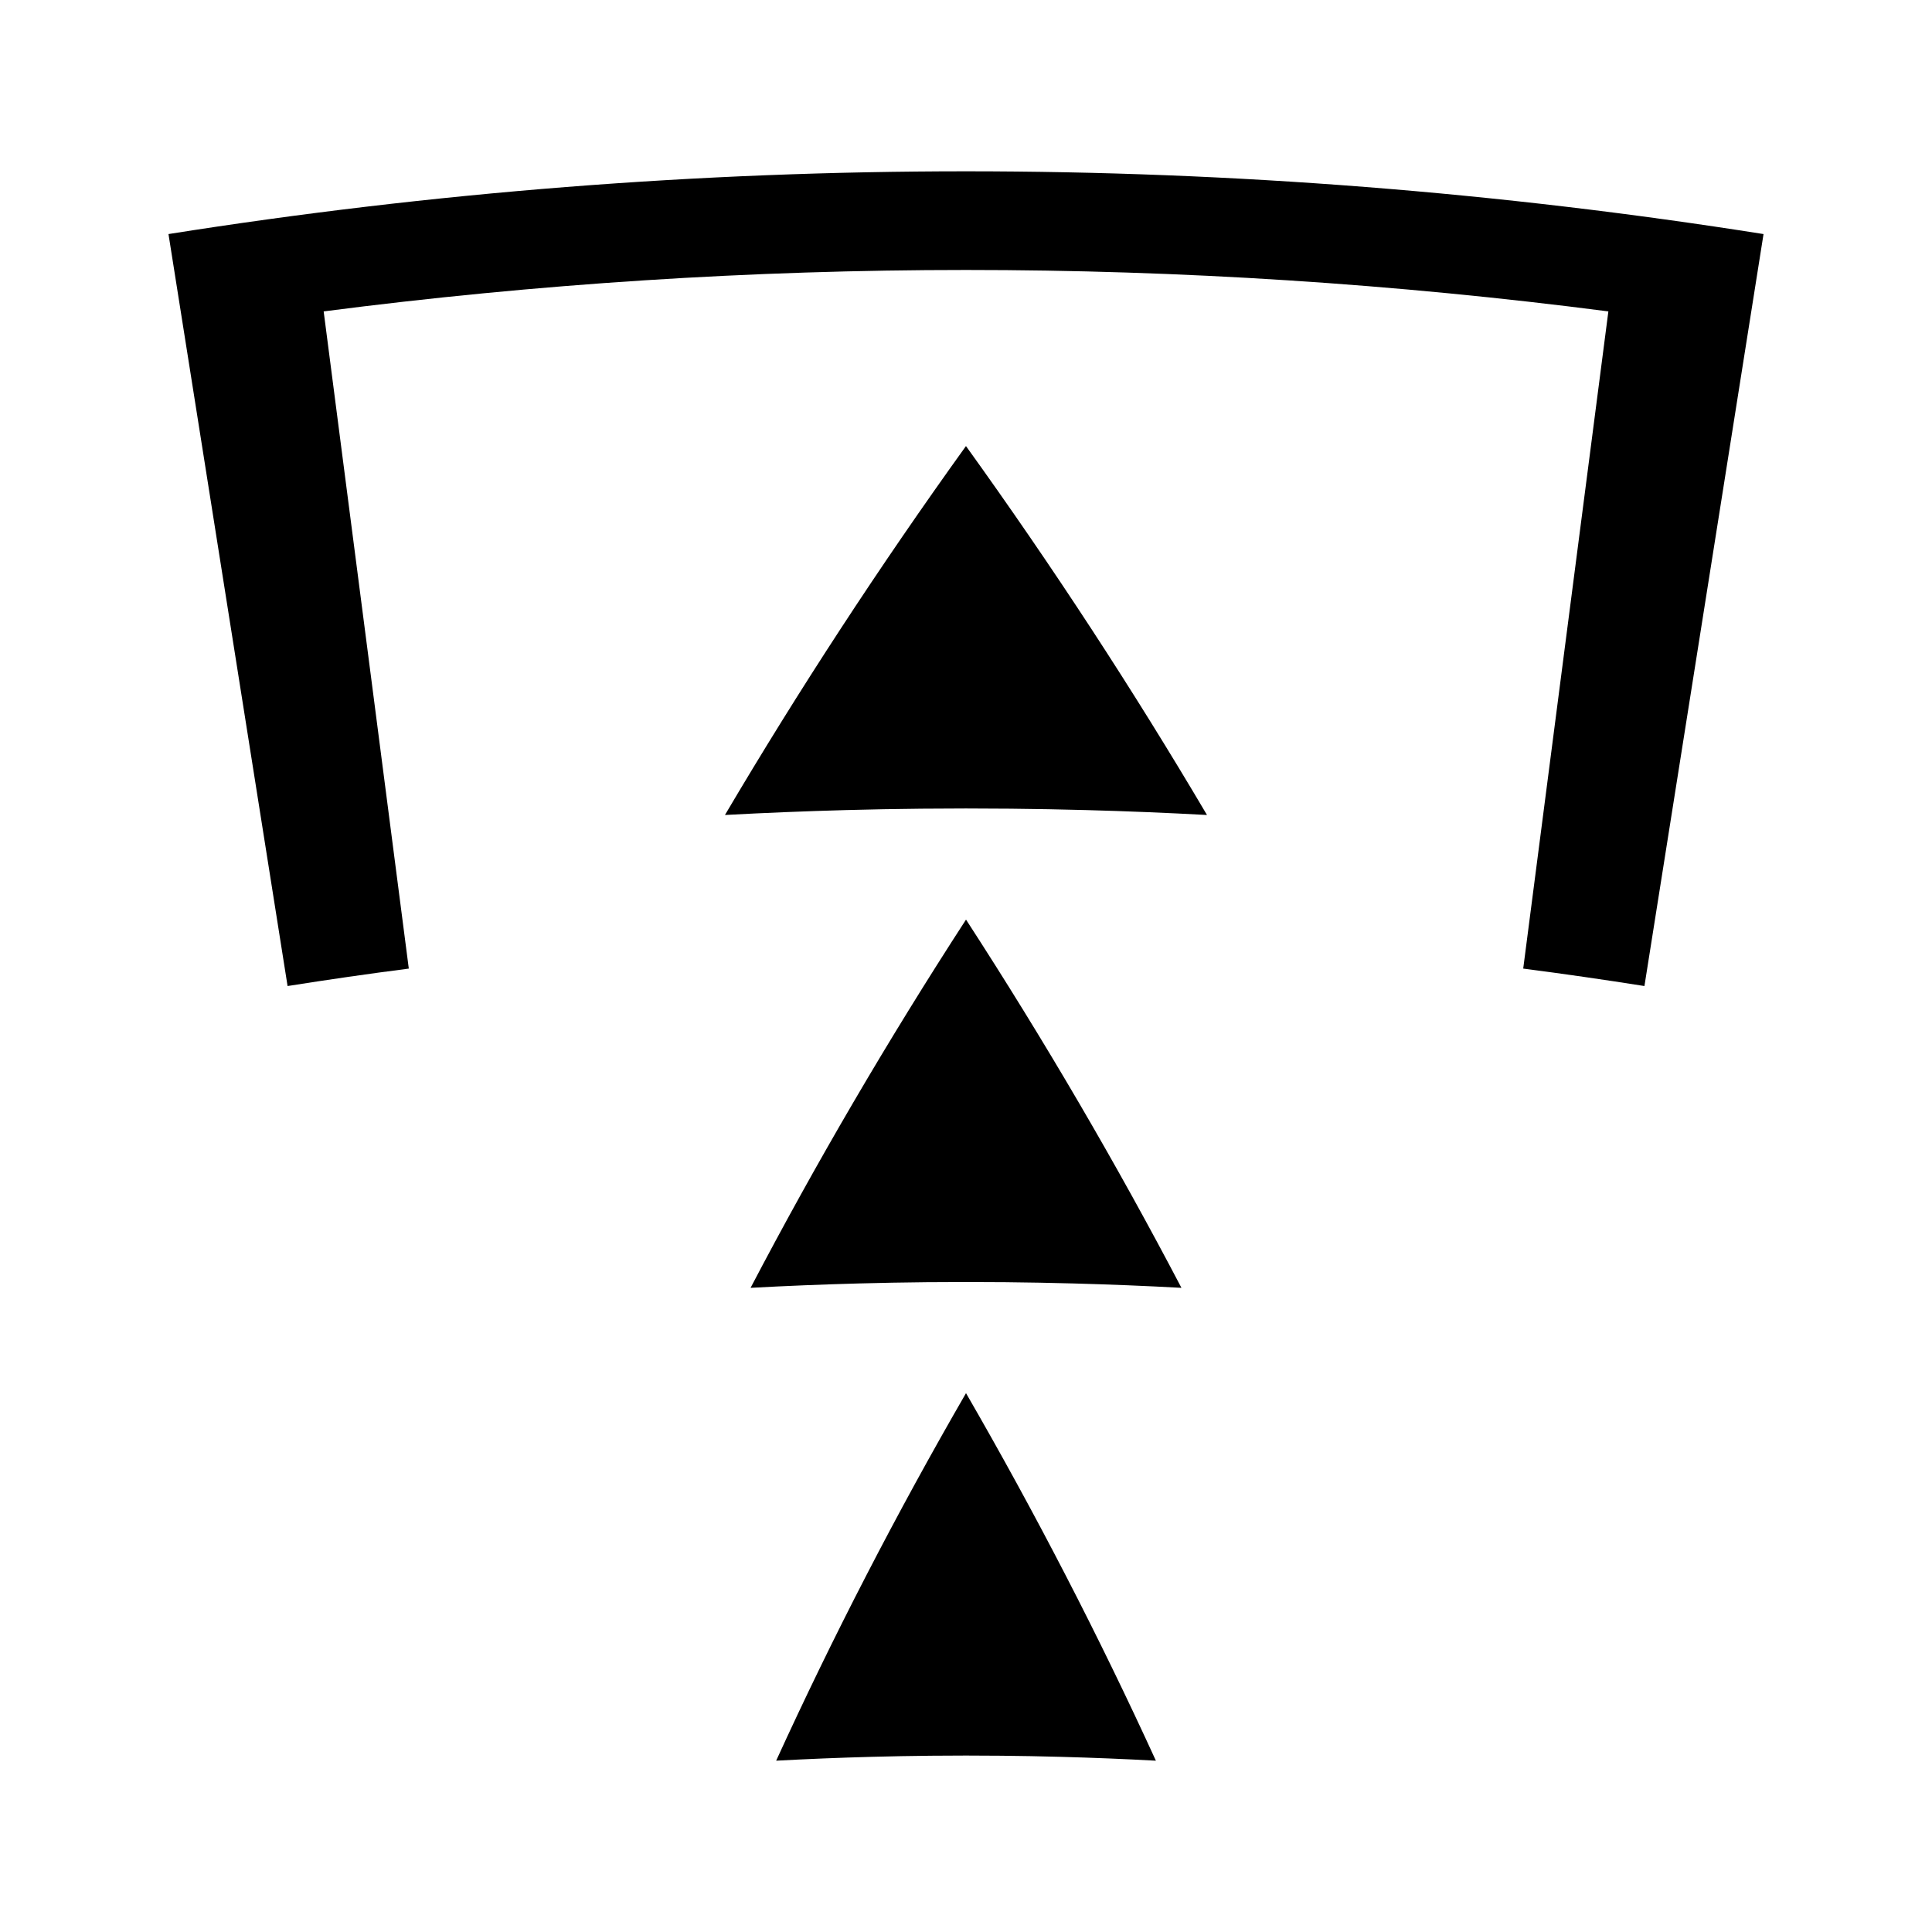
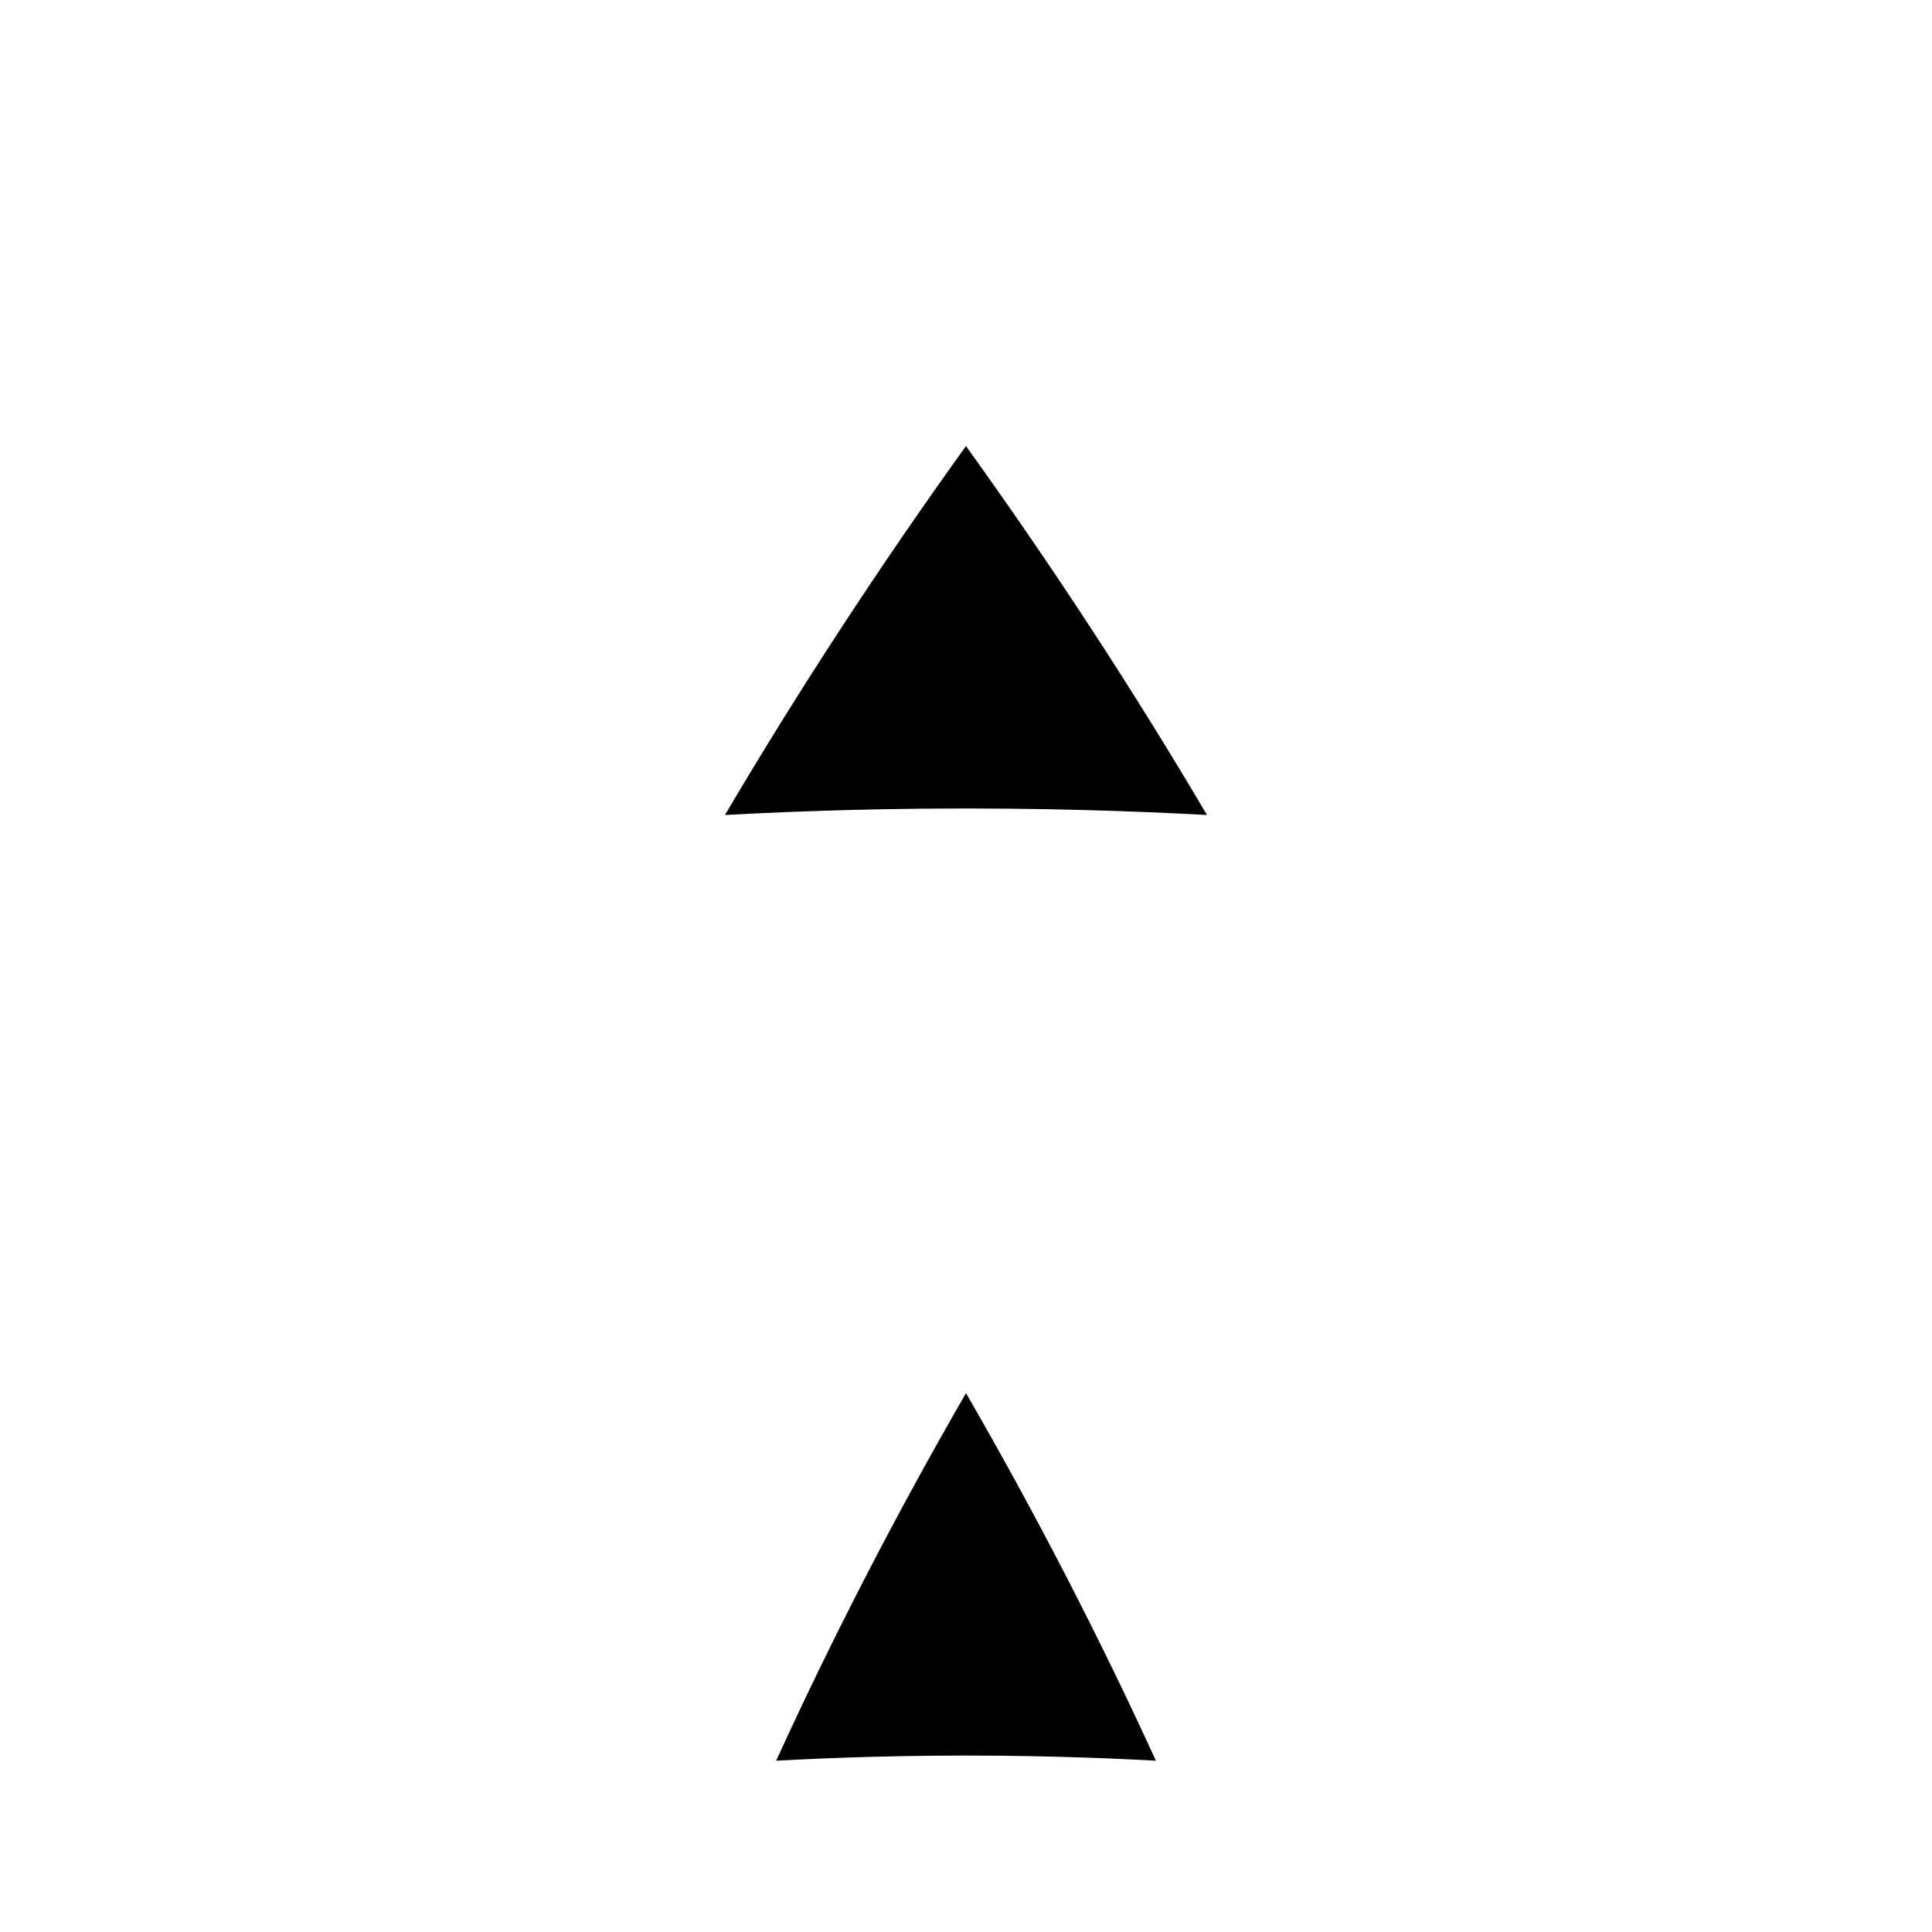
<svg xmlns="http://www.w3.org/2000/svg" fill="#000000" width="800px" height="800px" version="1.1" viewBox="144 144 512 512">
  <g>
-     <path d="m188.65 206.03c10.516 66.426 21.039 132.85 31.562 199.28 10.691-1.691 21.402-3.238 32.125-4.625-7.519-58.055-15.039-116.11-22.562-174.16 113.02-14.641 227.45-14.641 340.46 0-7.527 58.055-15.039 116.11-22.566 174.16 10.723 1.391 21.434 2.934 32.125 4.625 10.516-66.426 21.039-132.85 31.562-199.28-140.04-22.176-282.68-22.176-422.71 0z" />
    <path d="m336.12 359.98c10.676-0.578 21.355-1.008 32.035-1.301 6.664-0.18 13.336-0.305 20-0.367 7.894-0.078 15.781-0.078 23.672 0 6.672 0.066 13.34 0.188 20.012 0.367 10.68 0.289 21.355 0.719 32.027 1.301-19.551-33.121-40.844-65.758-63.875-97.77-23.027 32.02-44.328 64.656-63.871 97.77z" />
-     <path d="m342.91 485.29c9.539-0.52 19.086-0.902 28.637-1.16 5.957-0.164 11.918-0.273 17.879-0.332 7.055-0.066 14.105-0.066 21.16 0 5.961 0.062 11.918 0.168 17.879 0.332 9.547 0.258 19.094 0.641 28.629 1.16-17.285-32.992-36.324-65.566-57.09-97.586-20.773 32.02-39.809 64.594-57.094 97.586z" />
+     <path d="m342.91 485.29z" />
    <path d="m349.69 610.6c8.406-0.453 16.82-0.793 25.238-1.02 5.246-0.141 10.5-0.242 15.754-0.293 6.219-0.062 12.434-0.062 18.652 0 5.254 0.051 10.508 0.148 15.762 0.293 8.414 0.227 16.82 0.566 25.227 1.02-15.039-32.875-31.816-65.387-50.32-97.402-18.512 32.016-35.289 64.527-50.312 97.402z" />
  </g>
</svg>